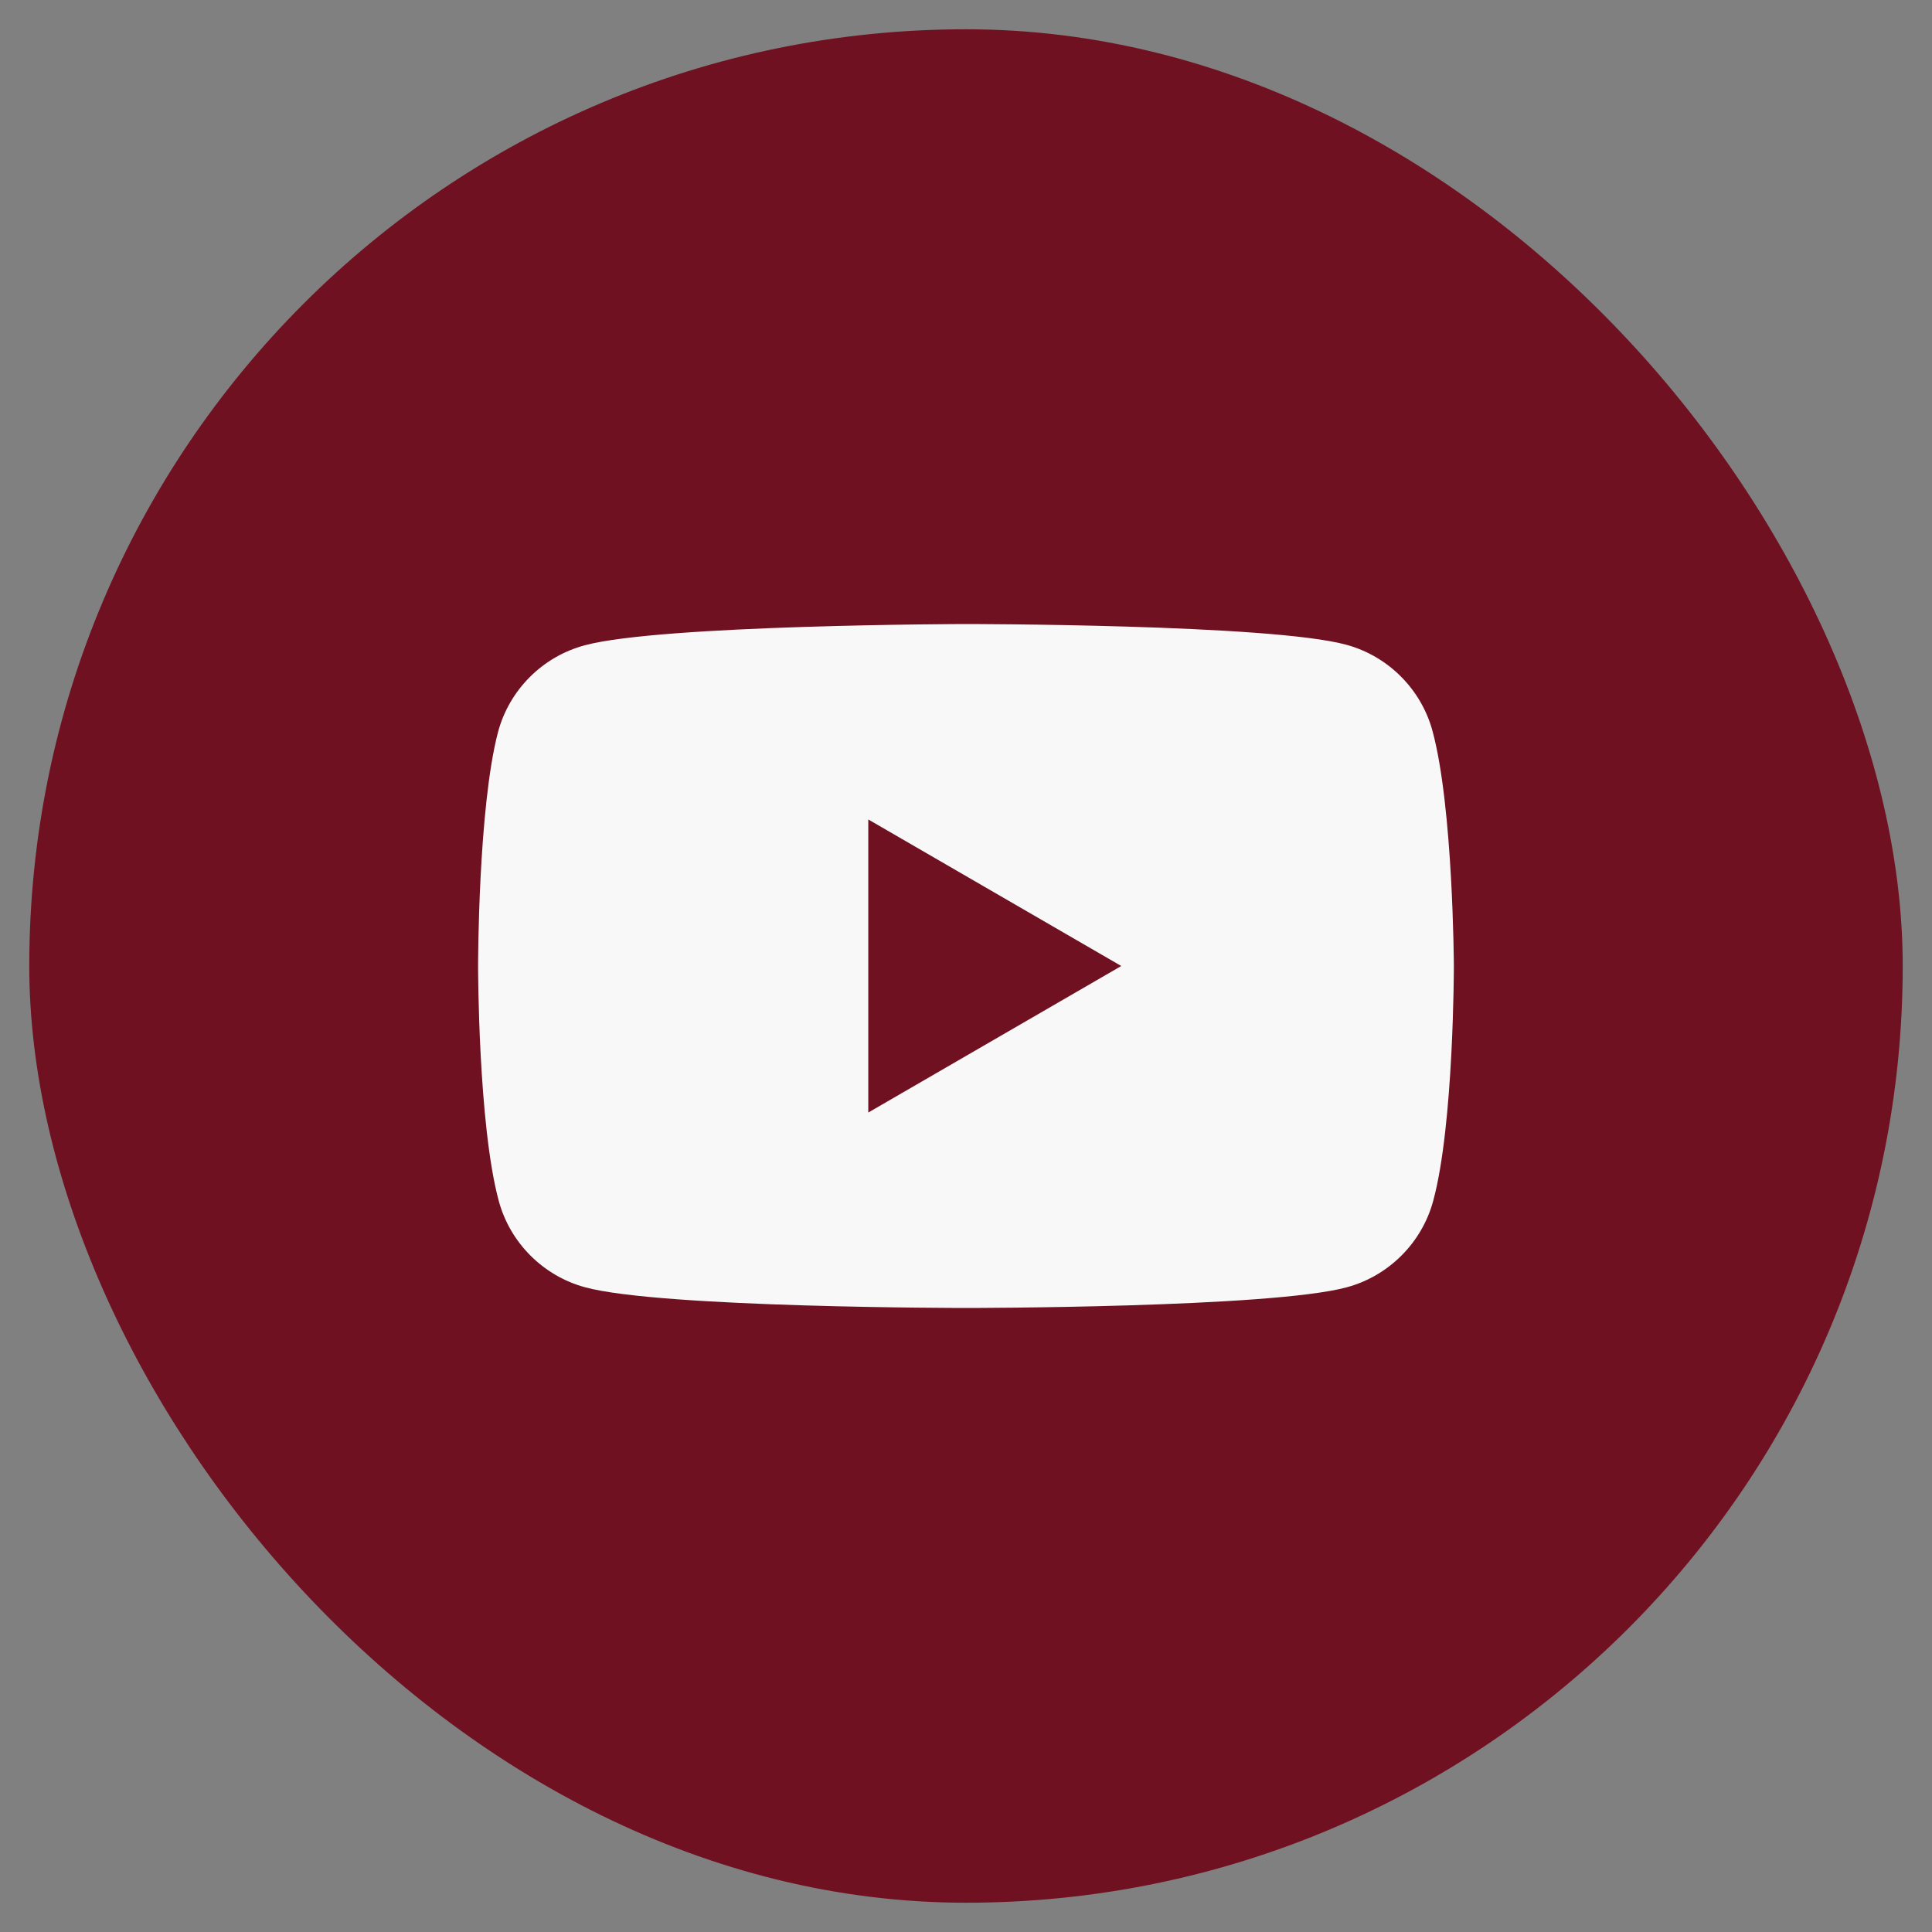
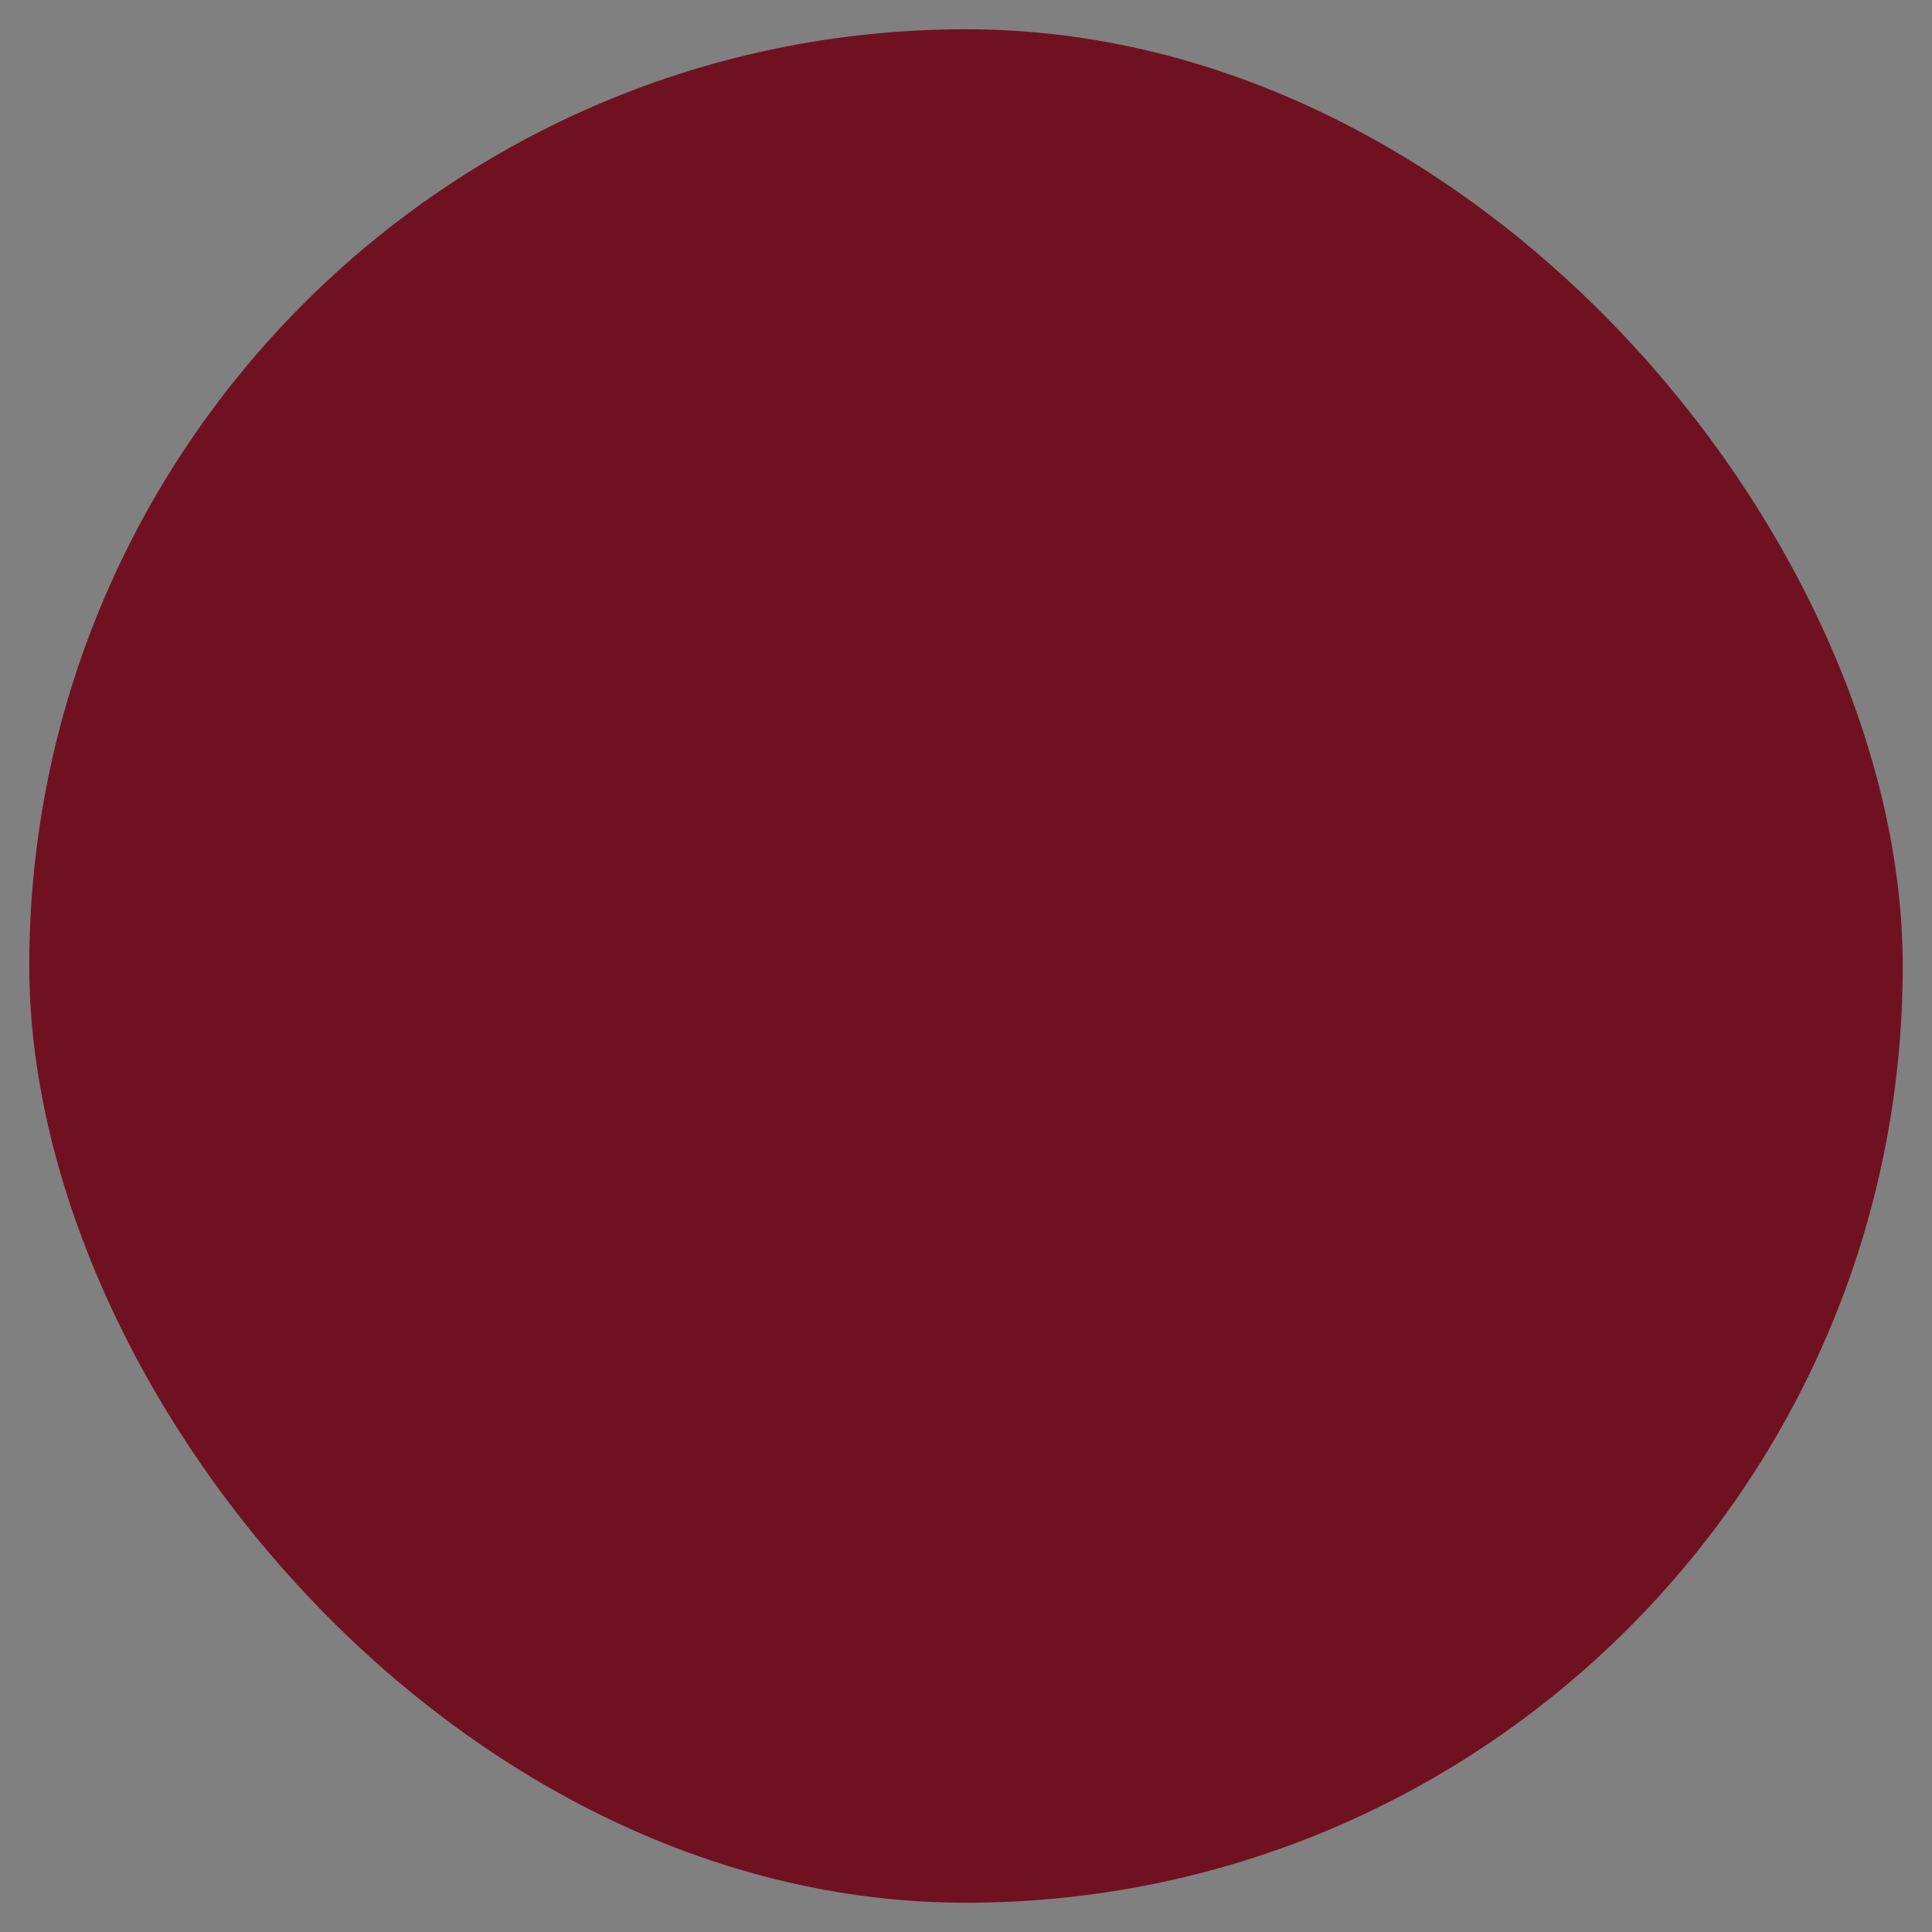
<svg xmlns="http://www.w3.org/2000/svg" width="33" height="33" viewBox="0 0 33 33" fill="none">
  <rect x="0" y="0" width="33" height="33" fill="#808080" stroke="none" />
  <rect x="0.5" y="0.5" width="32" height="32" rx="16" fill="#701121" />
-   <path fill-rule="evenodd" clip-rule="evenodd" d="M22.993 11.012C23.709 11.205 24.276 11.772 24.469 12.488C24.822 13.793 24.833 16.5 24.833 16.5C24.833 16.5 24.833 19.217 24.48 20.512C24.287 21.228 23.72 21.795 23.003 21.988C21.709 22.341 16.499 22.341 16.499 22.341C16.499 22.341 11.29 22.341 9.995 21.988C9.279 21.795 8.712 21.228 8.519 20.512C8.166 19.206 8.166 16.5 8.166 16.5C8.166 16.5 8.166 13.793 8.508 12.499C8.701 11.782 9.268 11.215 9.985 11.023C11.279 10.67 16.489 10.659 16.489 10.659C16.489 10.659 21.698 10.659 22.993 11.012ZM19.152 16.5L14.831 19.003V13.997L19.152 16.5Z" fill="#F8F8F8" />
</svg>